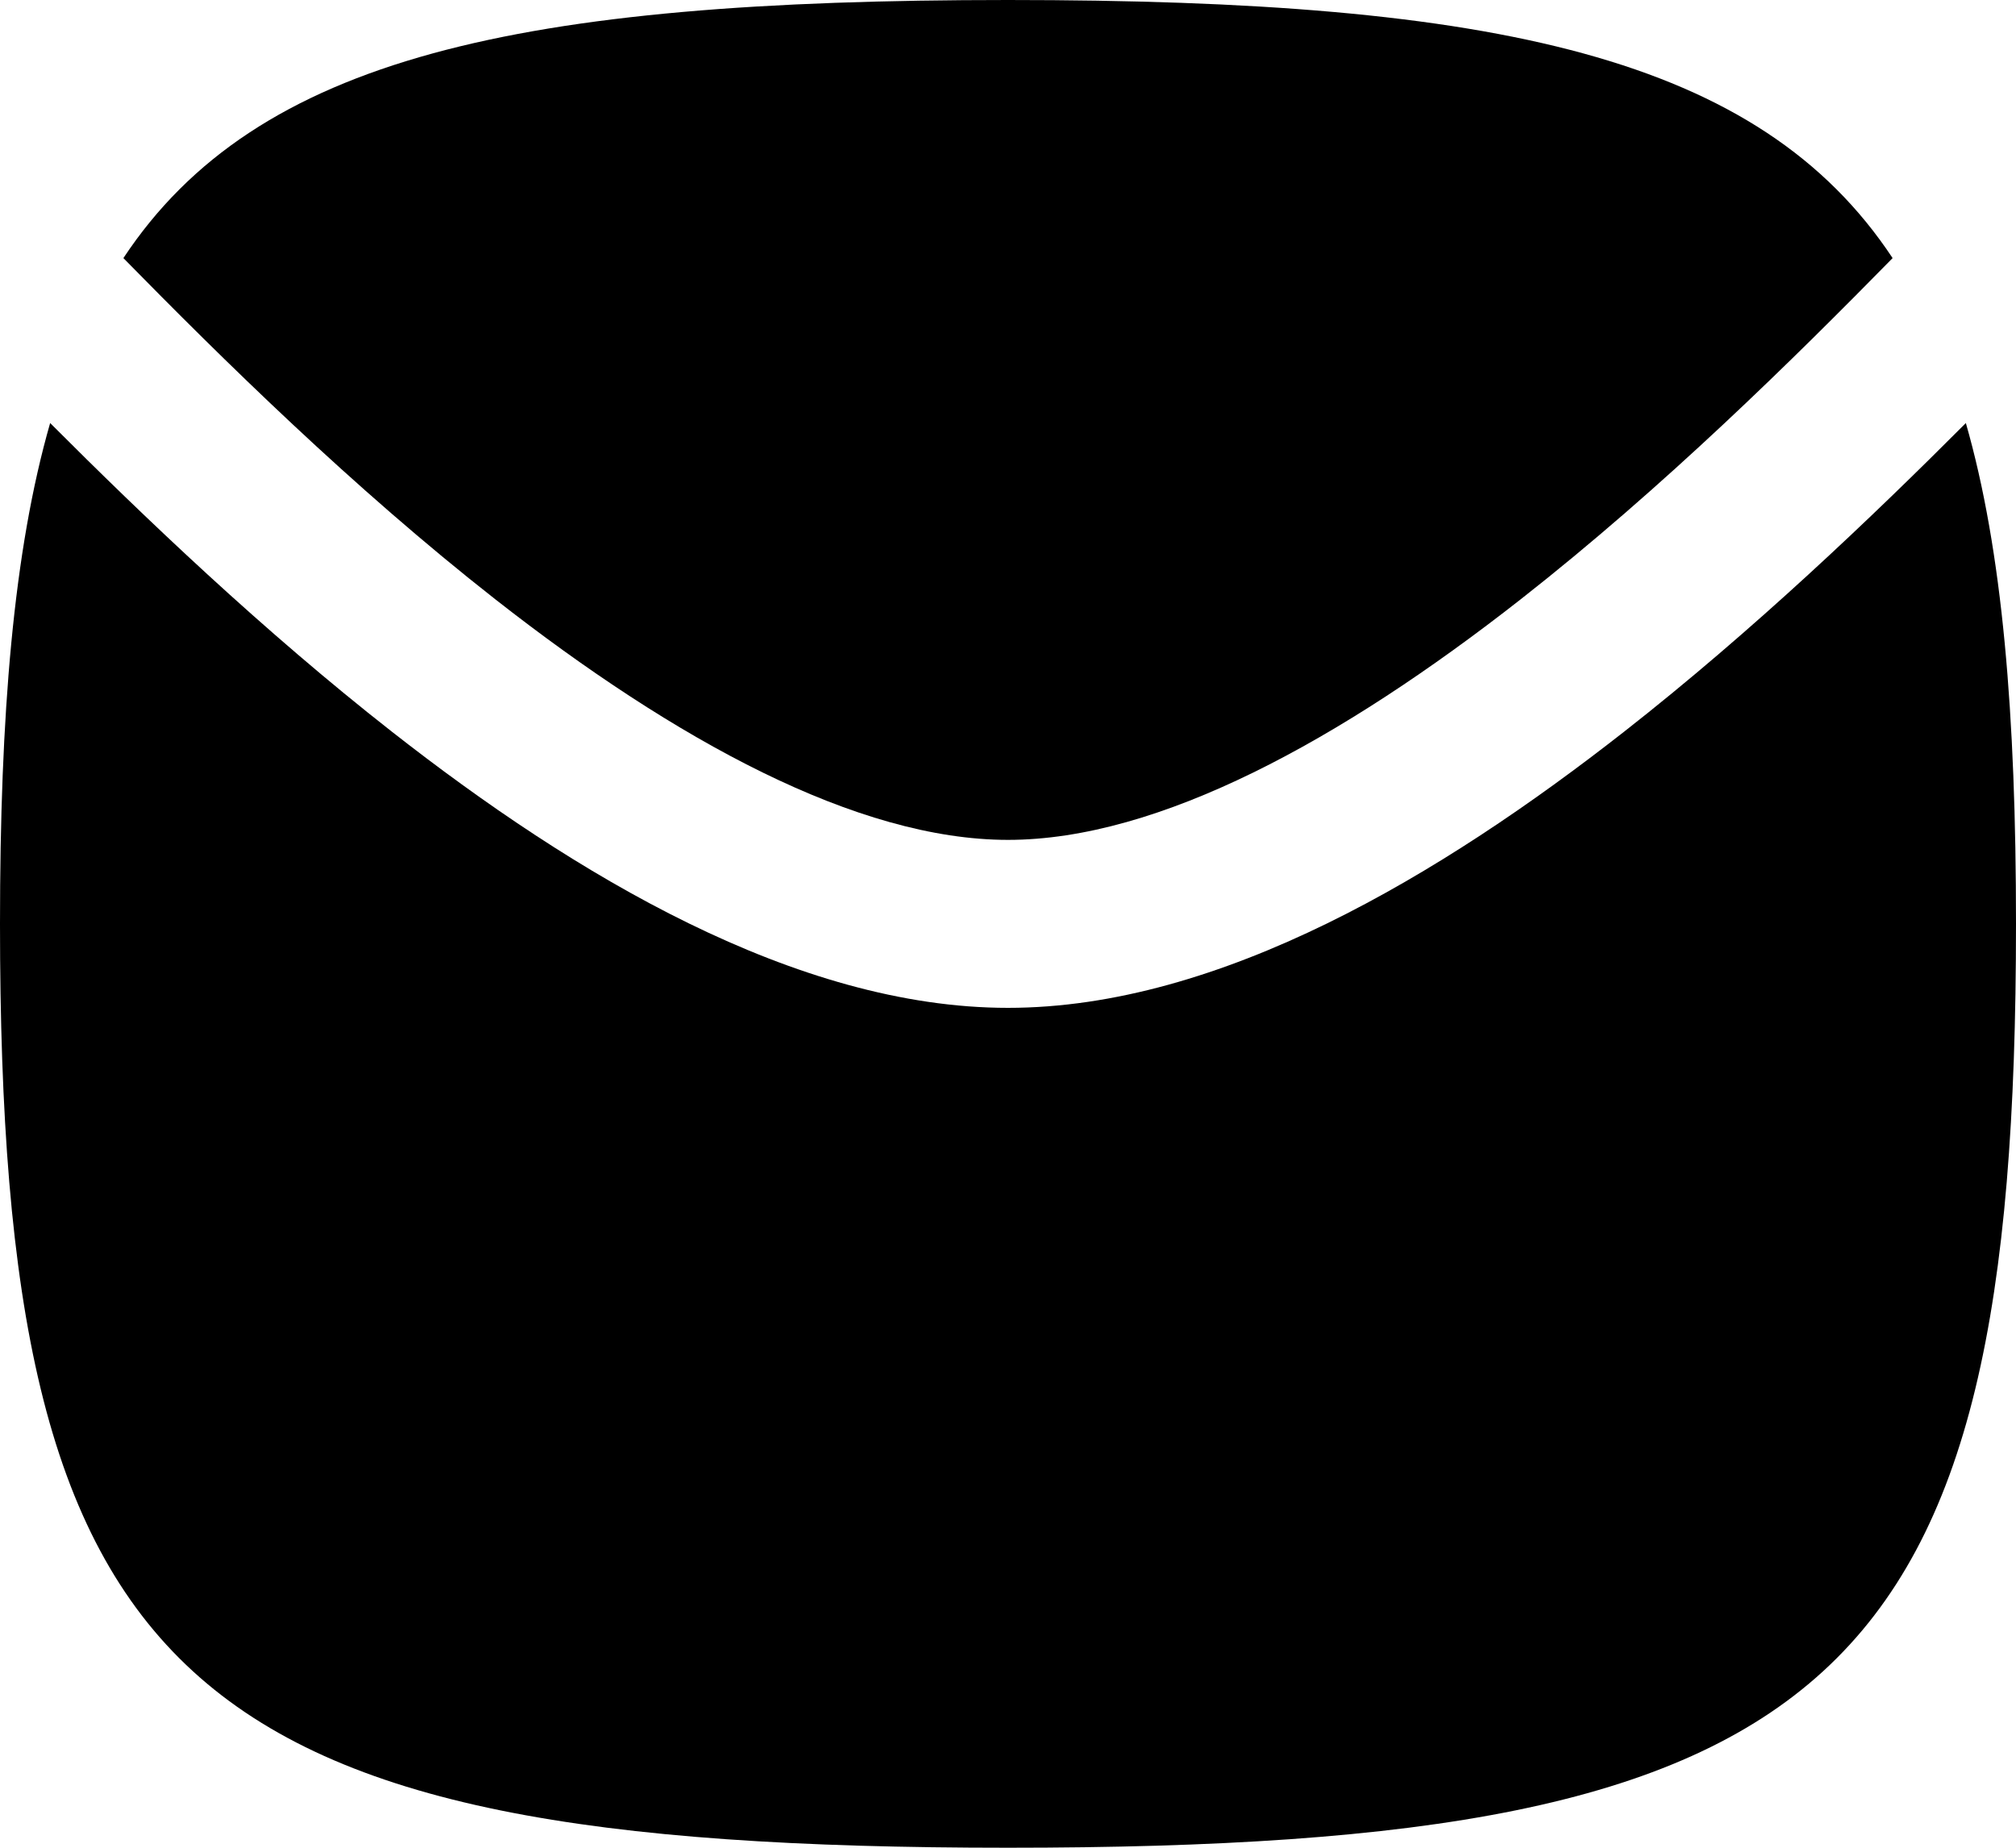
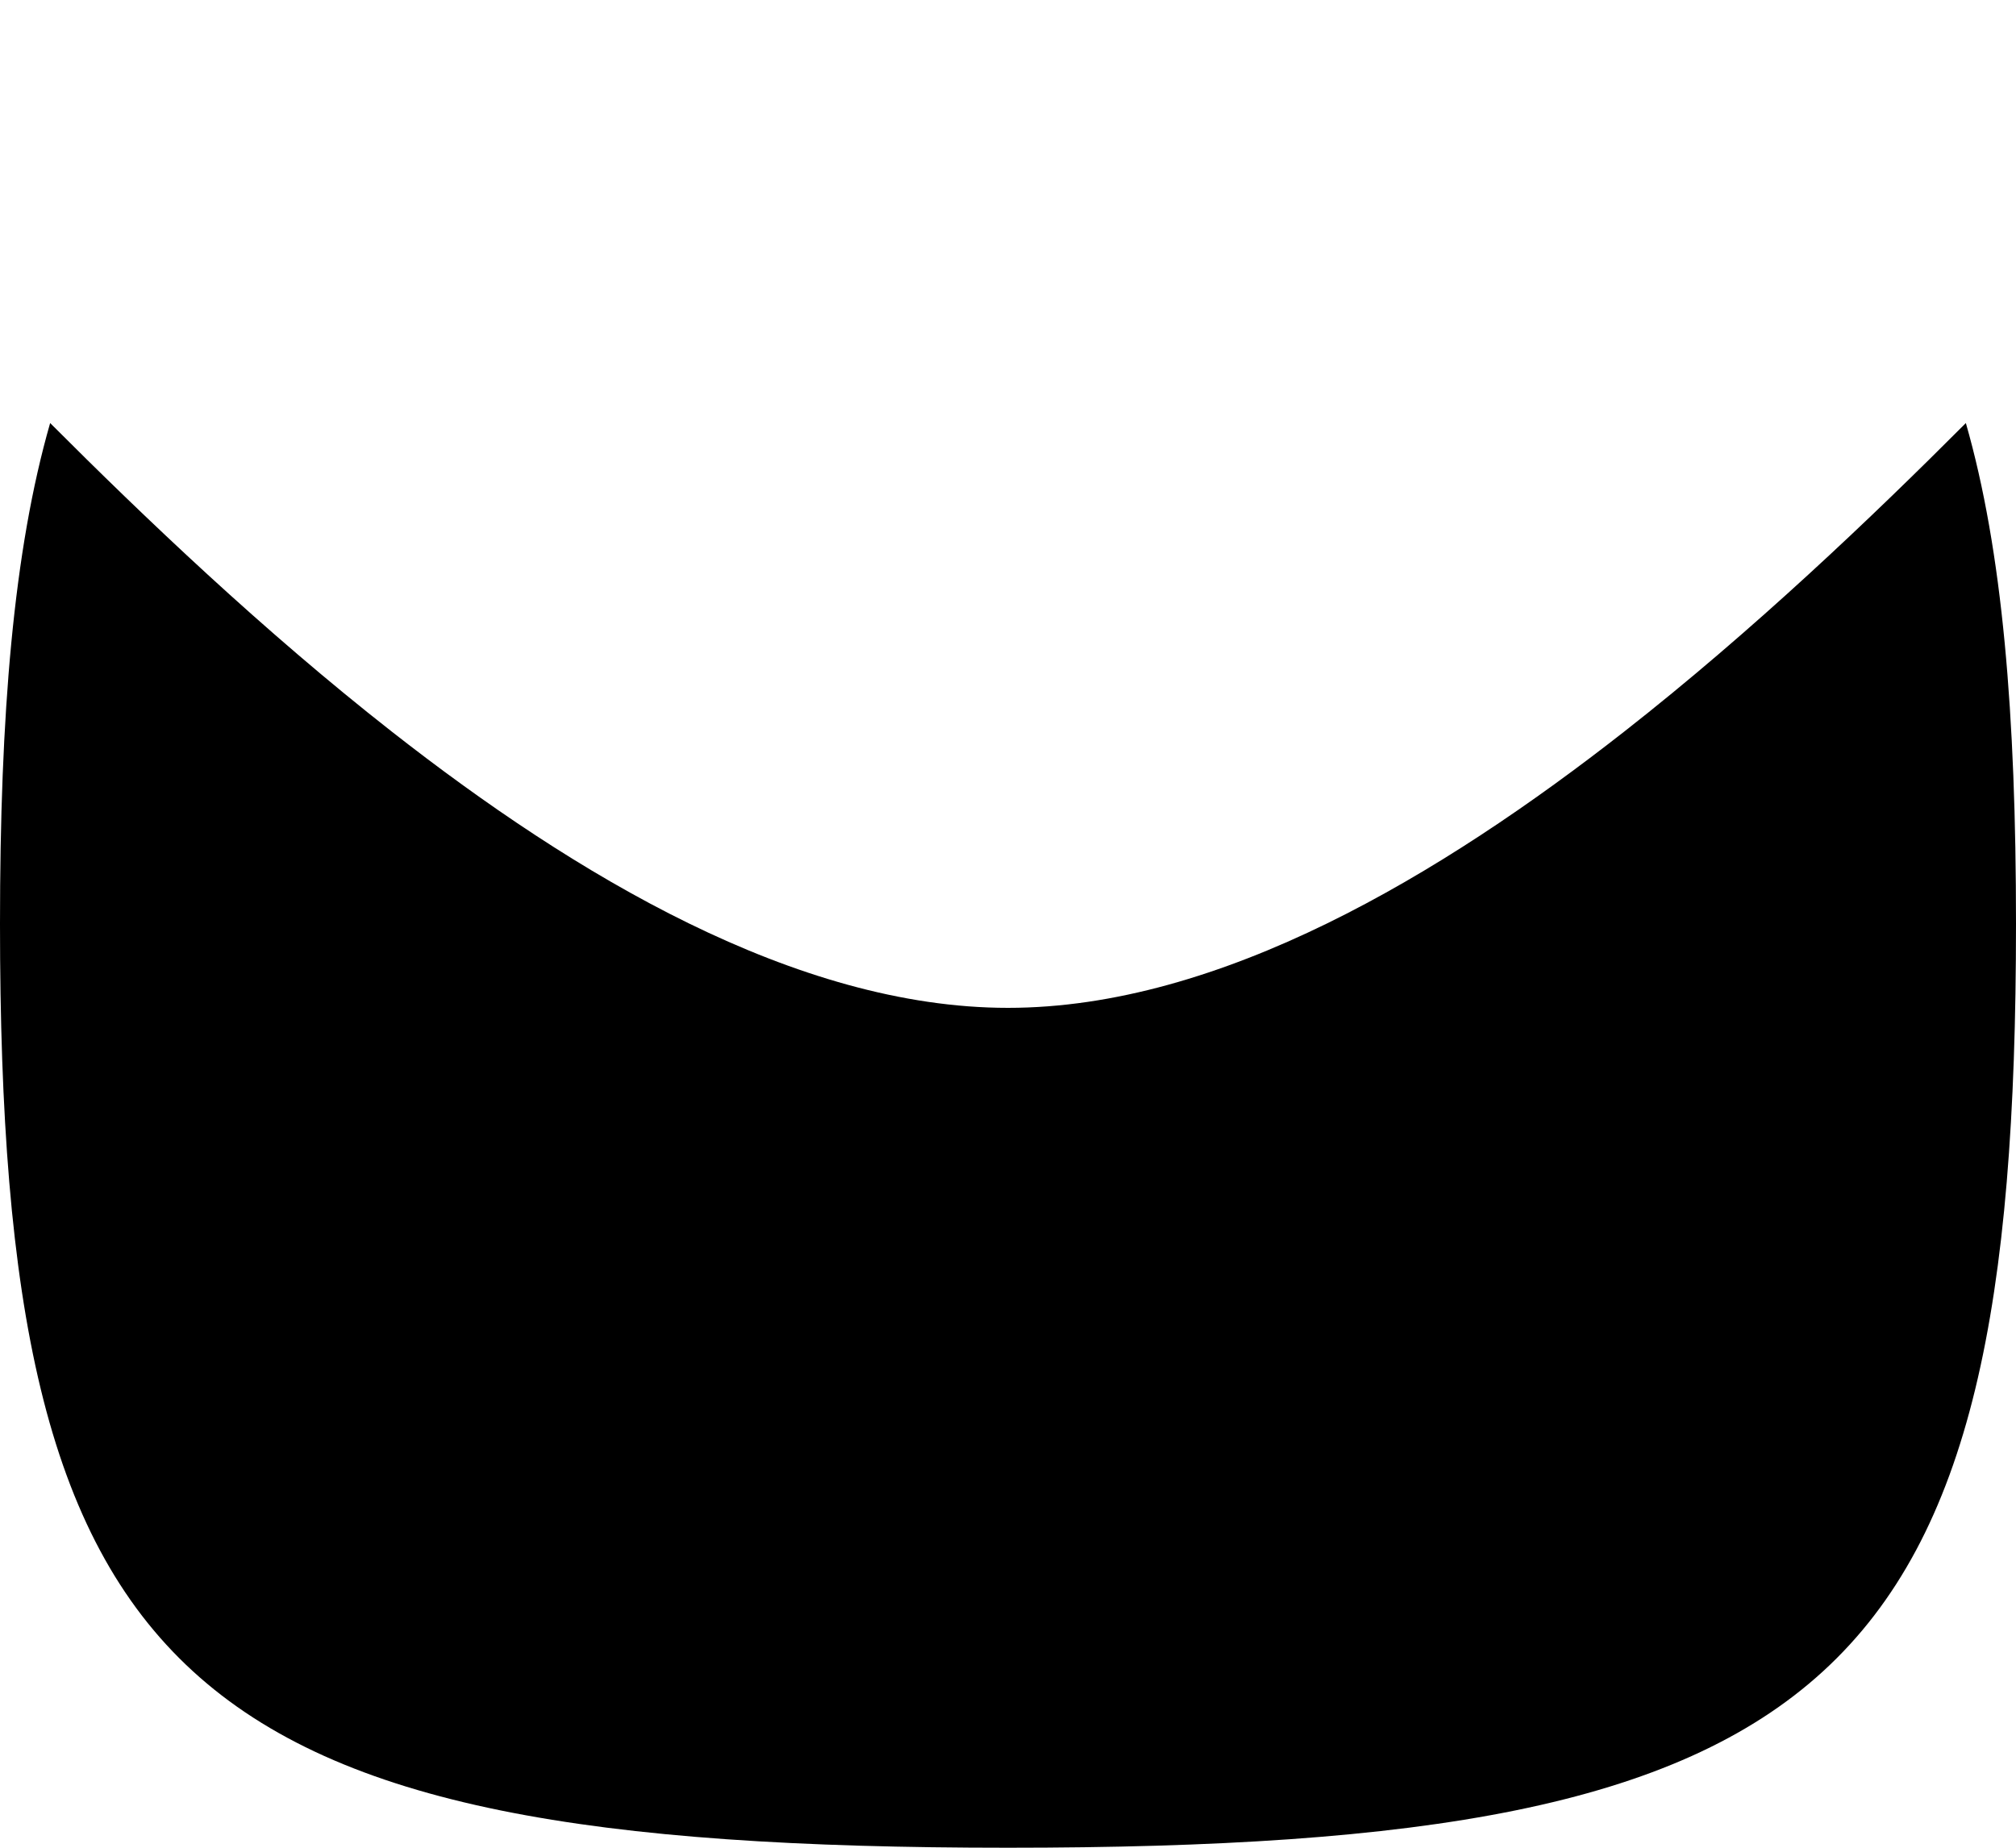
<svg xmlns="http://www.w3.org/2000/svg" width="24" height="22" viewBox="0 0 24 22" fill="none">
  <path d="M12 22C2.118 22 0 20.058 0 11C0 8.51 0.16 6.558 0.597 5.037C1.717 6.159 3.129 7.508 4.663 8.71C6.839 10.415 9.475 12 12 12C14.525 12 17.161 10.415 19.337 8.71C20.871 7.508 22.284 6.159 23.403 5.037C23.84 6.558 24 8.51 24 11C24 20.058 21.882 22 12 22Z" fill="black" />
-   <path d="M22.531 3.073C21.36 4.267 19.805 5.802 18.103 7.136C15.959 8.816 13.794 10 12 10C10.206 10 8.041 8.816 5.897 7.136C4.195 5.802 2.64 4.267 1.469 3.073C3.057 0.673 6.184 0 12 0C17.816 0 20.943 0.673 22.531 3.073Z" fill="black" />
</svg>